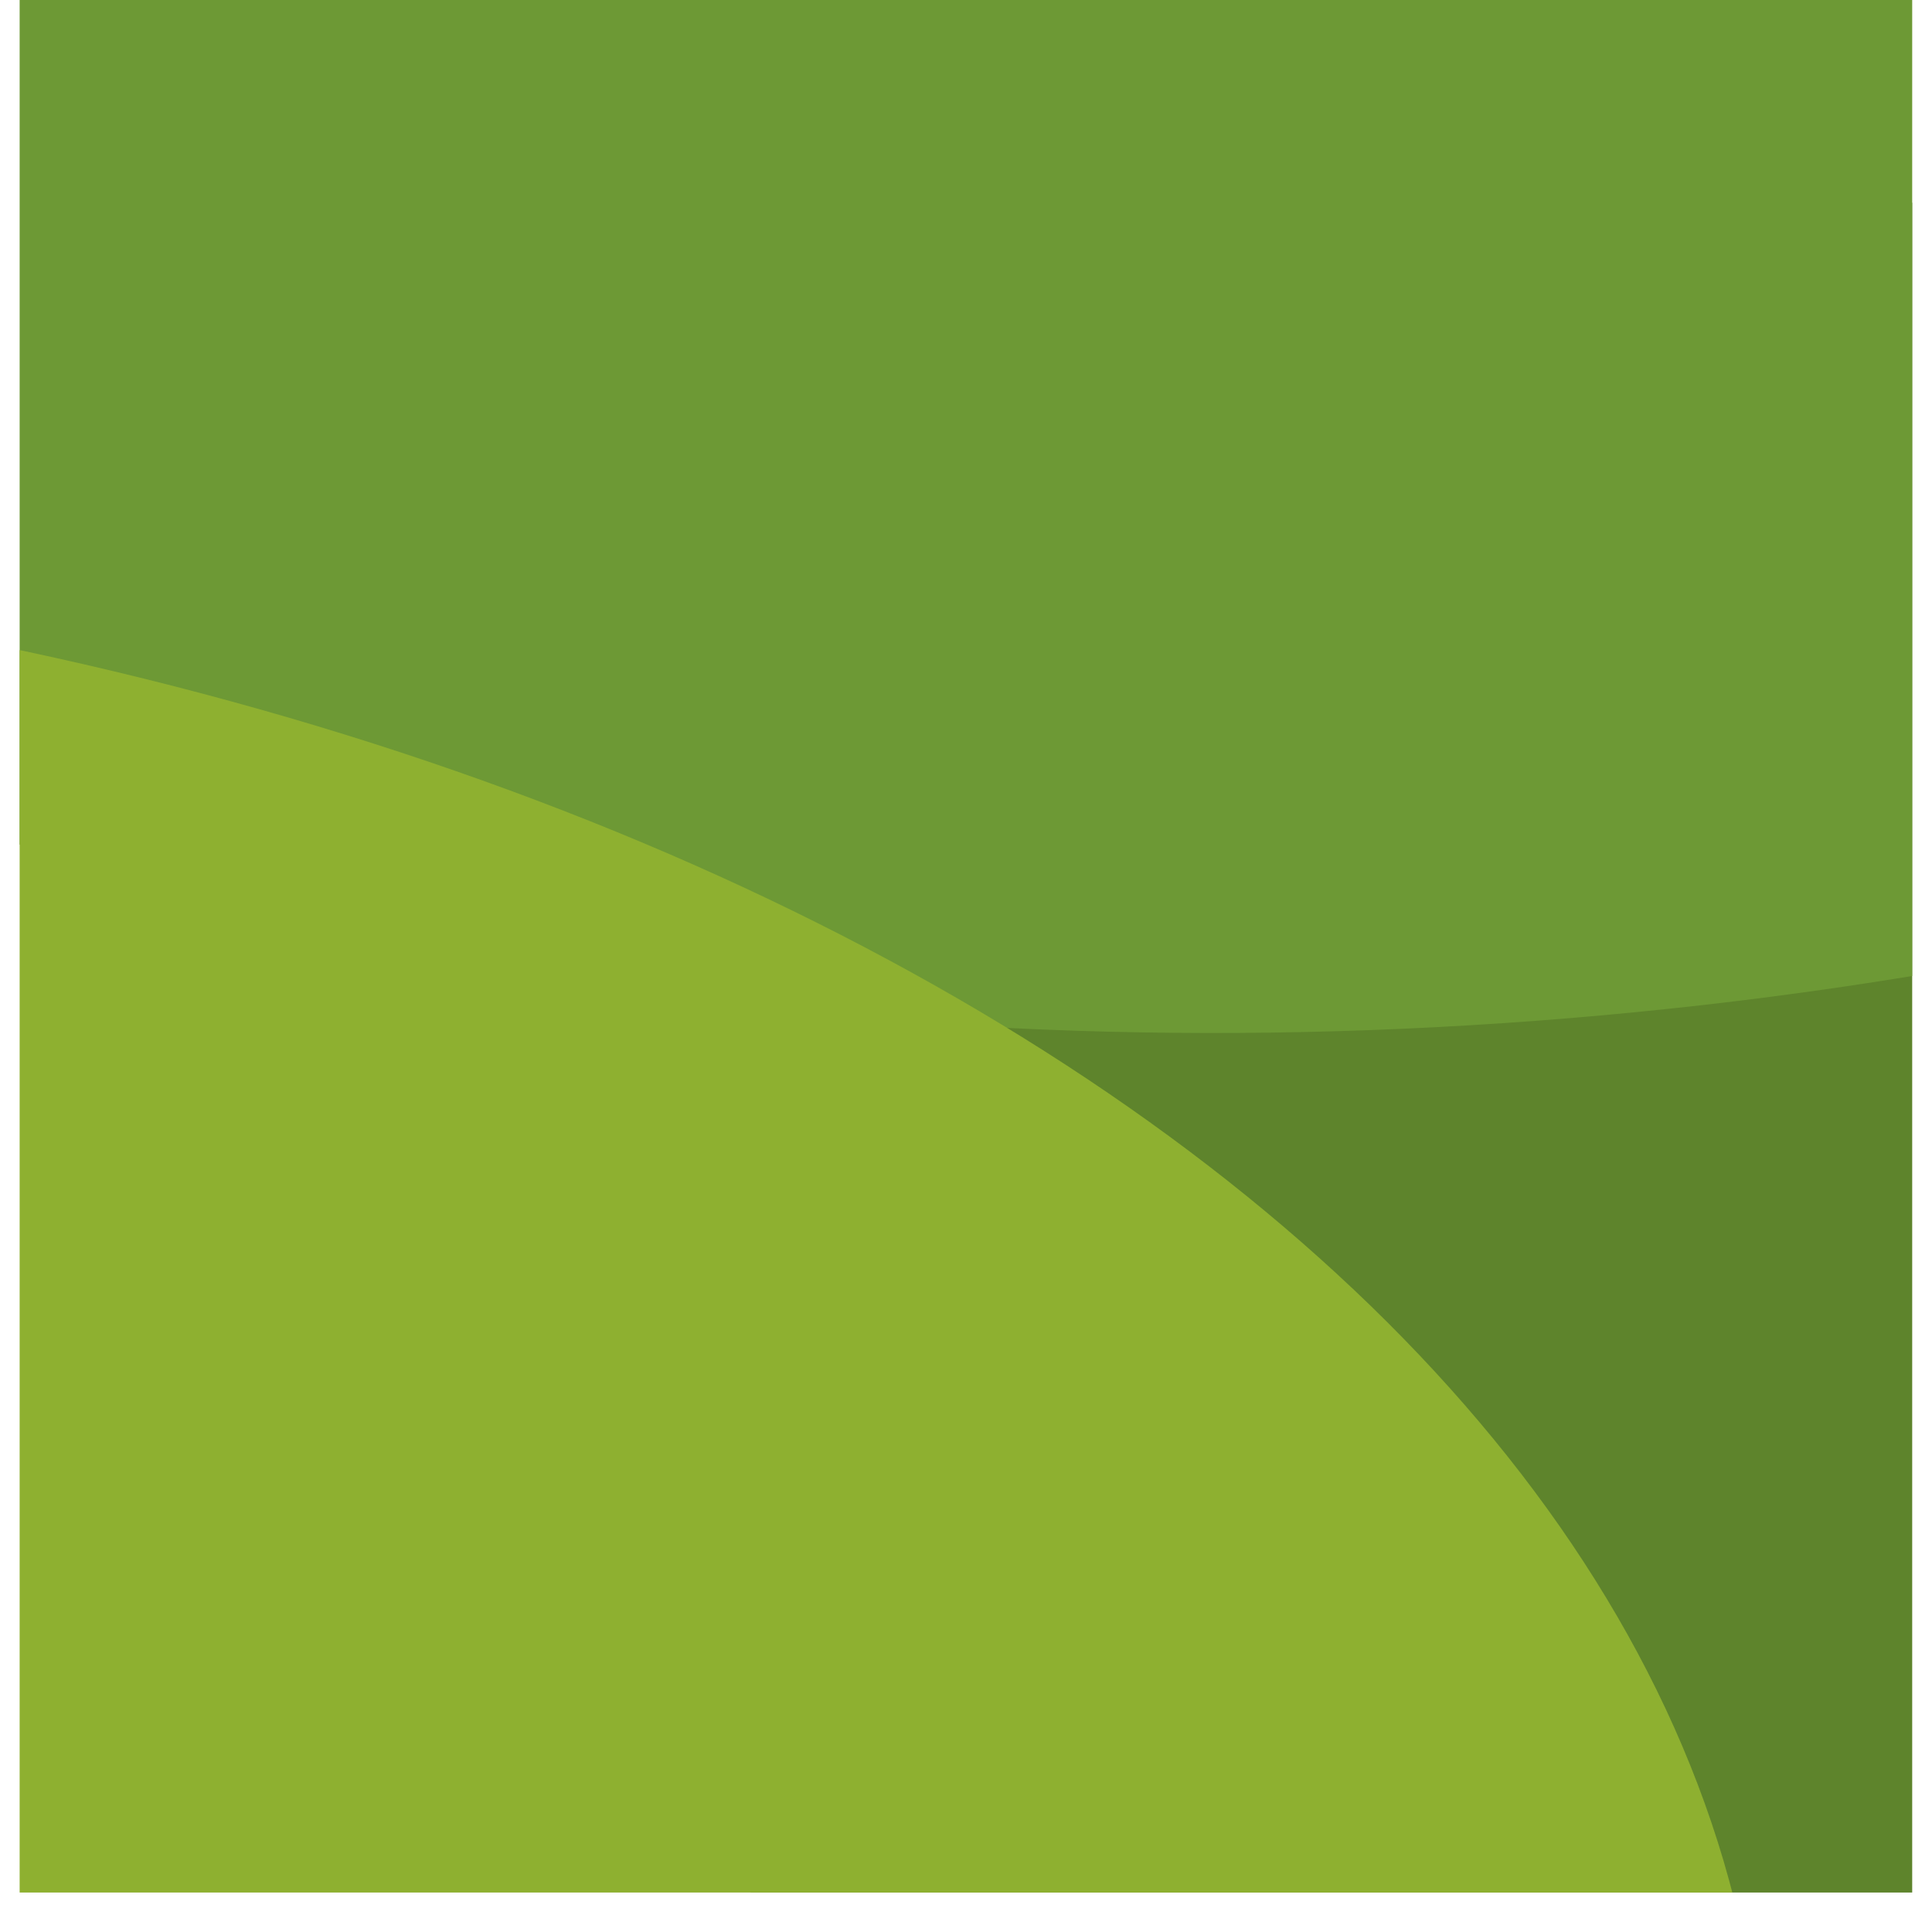
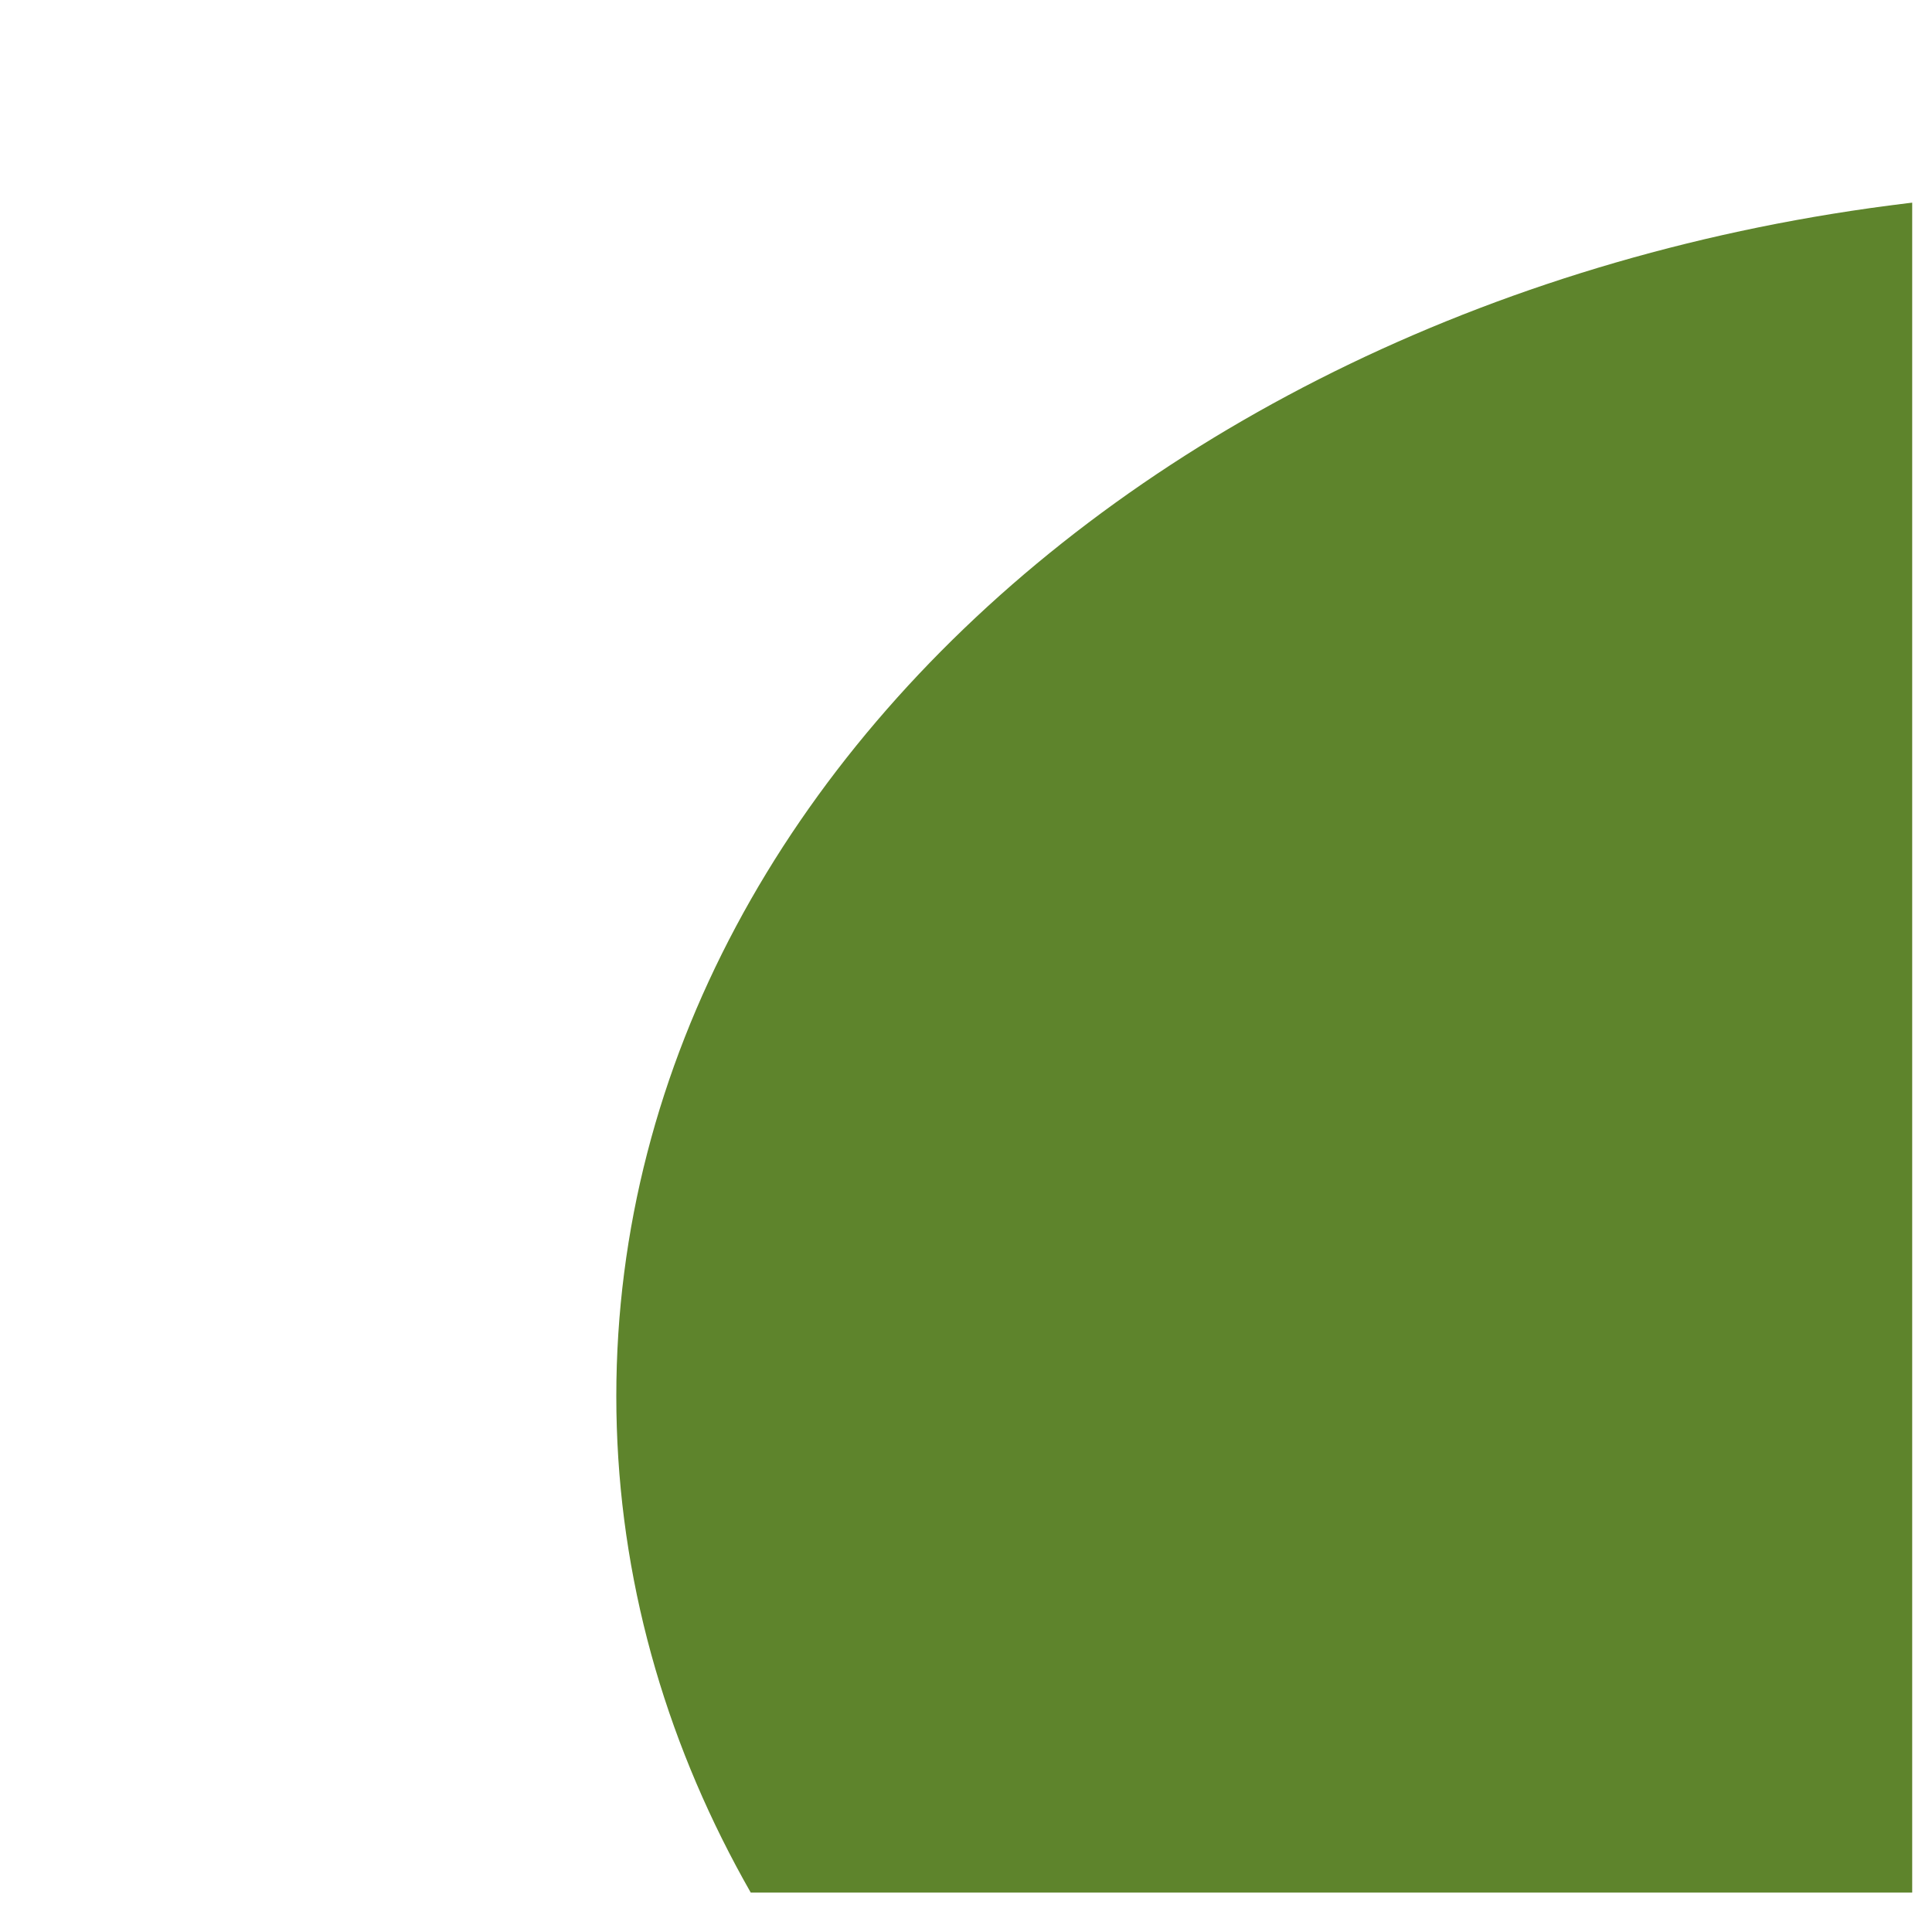
<svg xmlns="http://www.w3.org/2000/svg" width="64" zoomAndPan="magnify" viewBox="0 0 48 48" height="64" preserveAspectRatio="xMidYMid meet" version="1.0">
  <defs>
    <clipPath id="8c90fe20a4">
      <path d="M 15.312 4.703 L 47.508 4.703 L 47.508 47.02 L 15.312 47.02 Z M 15.312 4.703 " clip-rule="nonzero" />
    </clipPath>
    <clipPath id="998118dfe5">
      <path d="M 53.156 4.703 C 32.258 4.703 15.312 18.125 15.312 34.688 C 15.312 51.246 32.258 64.672 53.156 64.672 C 74.059 64.672 91.004 51.246 91.004 34.688 C 91.004 18.125 74.059 4.703 53.156 4.703 Z M 53.156 4.703 " clip-rule="nonzero" />
    </clipPath>
    <clipPath id="6996095ea7">
-       <path d="M 0.488 0 L 47.508 0 L 47.508 26 L 0.488 26 Z M 0.488 0 " clip-rule="nonzero" />
-     </clipPath>
+       </clipPath>
    <clipPath id="7fcc05ccaa">
-       <path d="M -31.984 -47.535 L 97.223 -58.281 L 103.727 19.914 L -25.477 30.66 Z M -31.984 -47.535 " clip-rule="nonzero" />
-     </clipPath>
+       </clipPath>
    <clipPath id="3170adc5bc">
      <path d="M 32.52 -52.902 C -3.105 -49.938 -30.527 -30.031 -28.73 -8.438 C -26.934 13.156 3.402 28.258 39.027 25.293 C 74.648 22.332 102.074 2.426 100.277 -19.168 C 98.48 -40.762 68.145 -55.863 32.52 -52.902 Z M 32.52 -52.902 " clip-rule="nonzero" />
    </clipPath>
    <clipPath id="b79fa257da">
      <path d="M 0.488 13.961 L 44 13.961 L 44 47.02 L 0.488 47.02 Z M 0.488 13.961 " clip-rule="nonzero" />
    </clipPath>
    <clipPath id="ee84abaf51">
-       <path d="M -20.891 13.961 C -56.637 13.961 -85.617 31.523 -85.617 53.191 C -85.617 74.859 -56.637 92.426 -20.891 92.426 C 14.859 92.426 43.836 74.859 43.836 53.191 C 43.836 31.523 14.859 13.961 -20.891 13.961 Z M -20.891 13.961 " clip-rule="nonzero" />
-     </clipPath>
+       </clipPath>
  </defs>
  <g clip-path="url(#8c90fe20a4)">
    <g clip-path="url(#998118dfe5)">
      <path fill="#5e842c" d="M 15.312 4.703 L 90.977 4.703 L 90.977 64.672 L 15.312 64.672 Z M 15.312 4.703 " fill-opacity="1" fill-rule="nonzero" />
    </g>
  </g>
  <g clip-path="url(#6996095ea7)">
    <g clip-path="url(#7fcc05ccaa)">
      <g clip-path="url(#3170adc5bc)">
        <path fill="#6d9935" d="M -31.984 -47.535 L 96.918 -58.258 L 103.422 19.938 L -25.477 30.66 Z M -31.984 -47.535 " fill-opacity="1" fill-rule="nonzero" />
      </g>
    </g>
  </g>
  <g clip-path="url(#b79fa257da)">
    <g clip-path="url(#ee84abaf51)">
-       <path fill="#8eb030" d="M -85.617 13.961 L 43.73 13.961 L 43.73 92.426 L -85.617 92.426 Z M -85.617 13.961 " fill-opacity="1" fill-rule="nonzero" />
+       <path fill="#8eb030" d="M -85.617 13.961 L 43.73 92.426 L -85.617 92.426 Z M -85.617 13.961 " fill-opacity="1" fill-rule="nonzero" />
    </g>
  </g>
</svg>